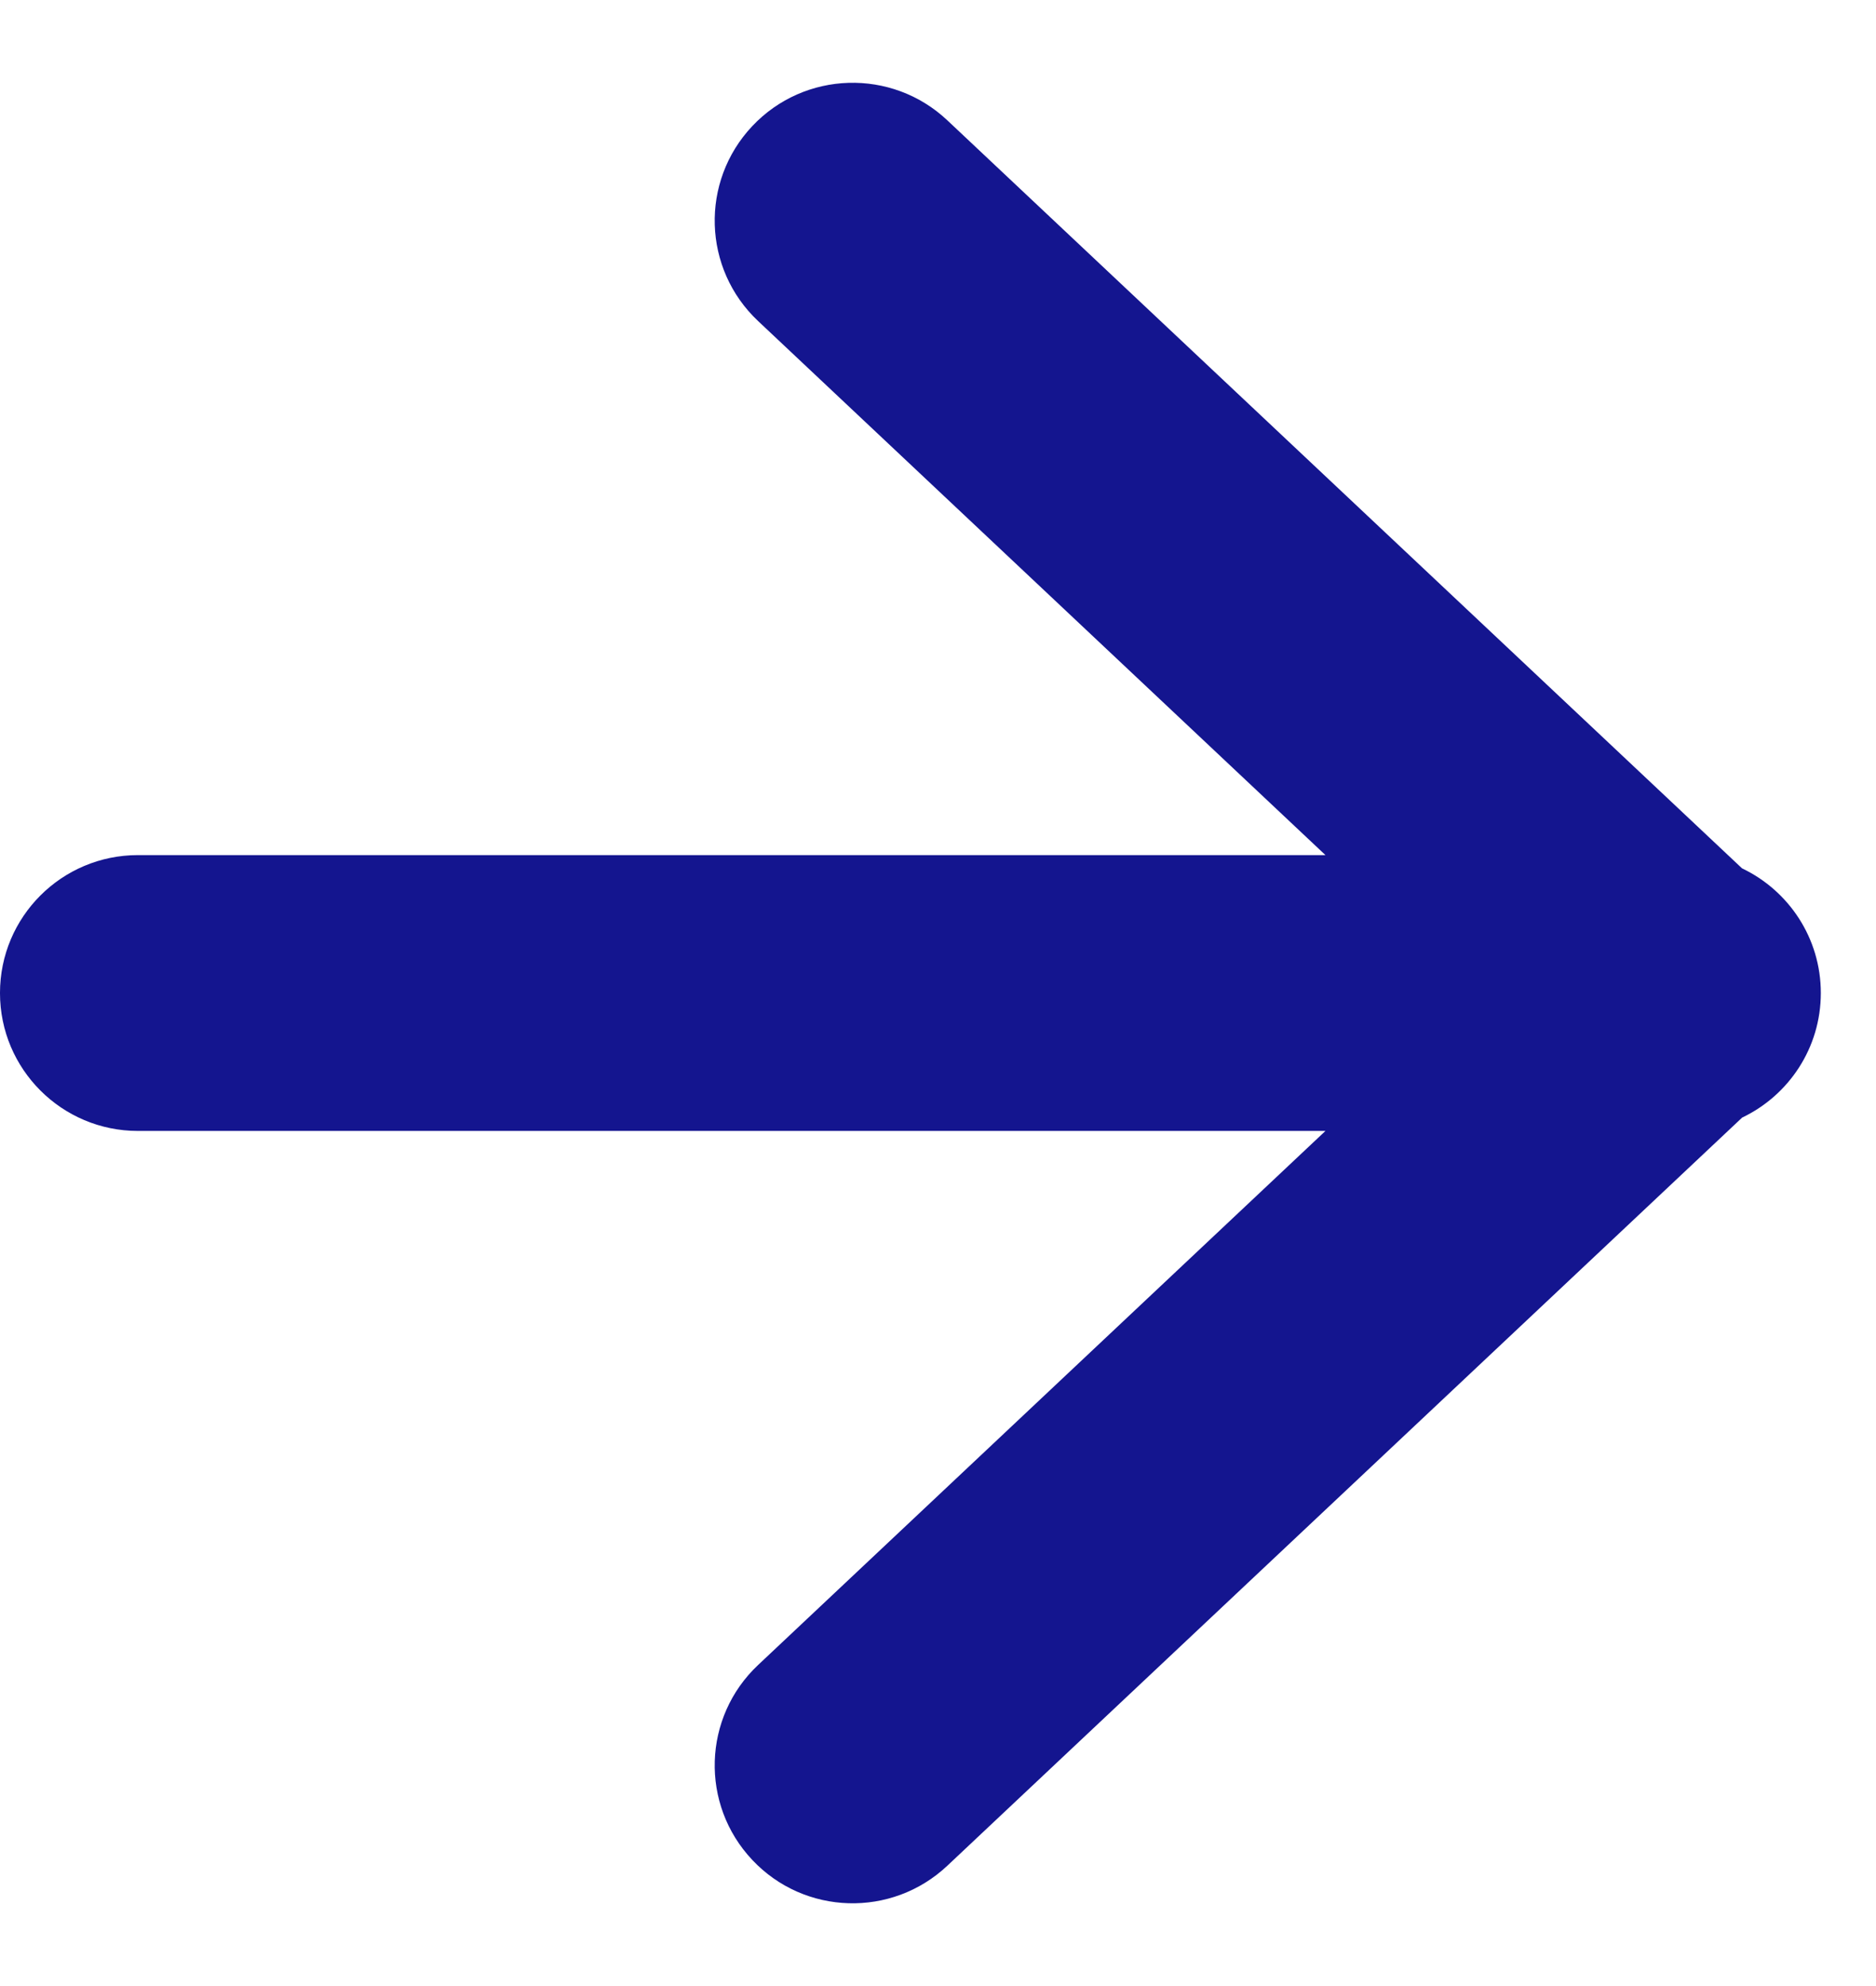
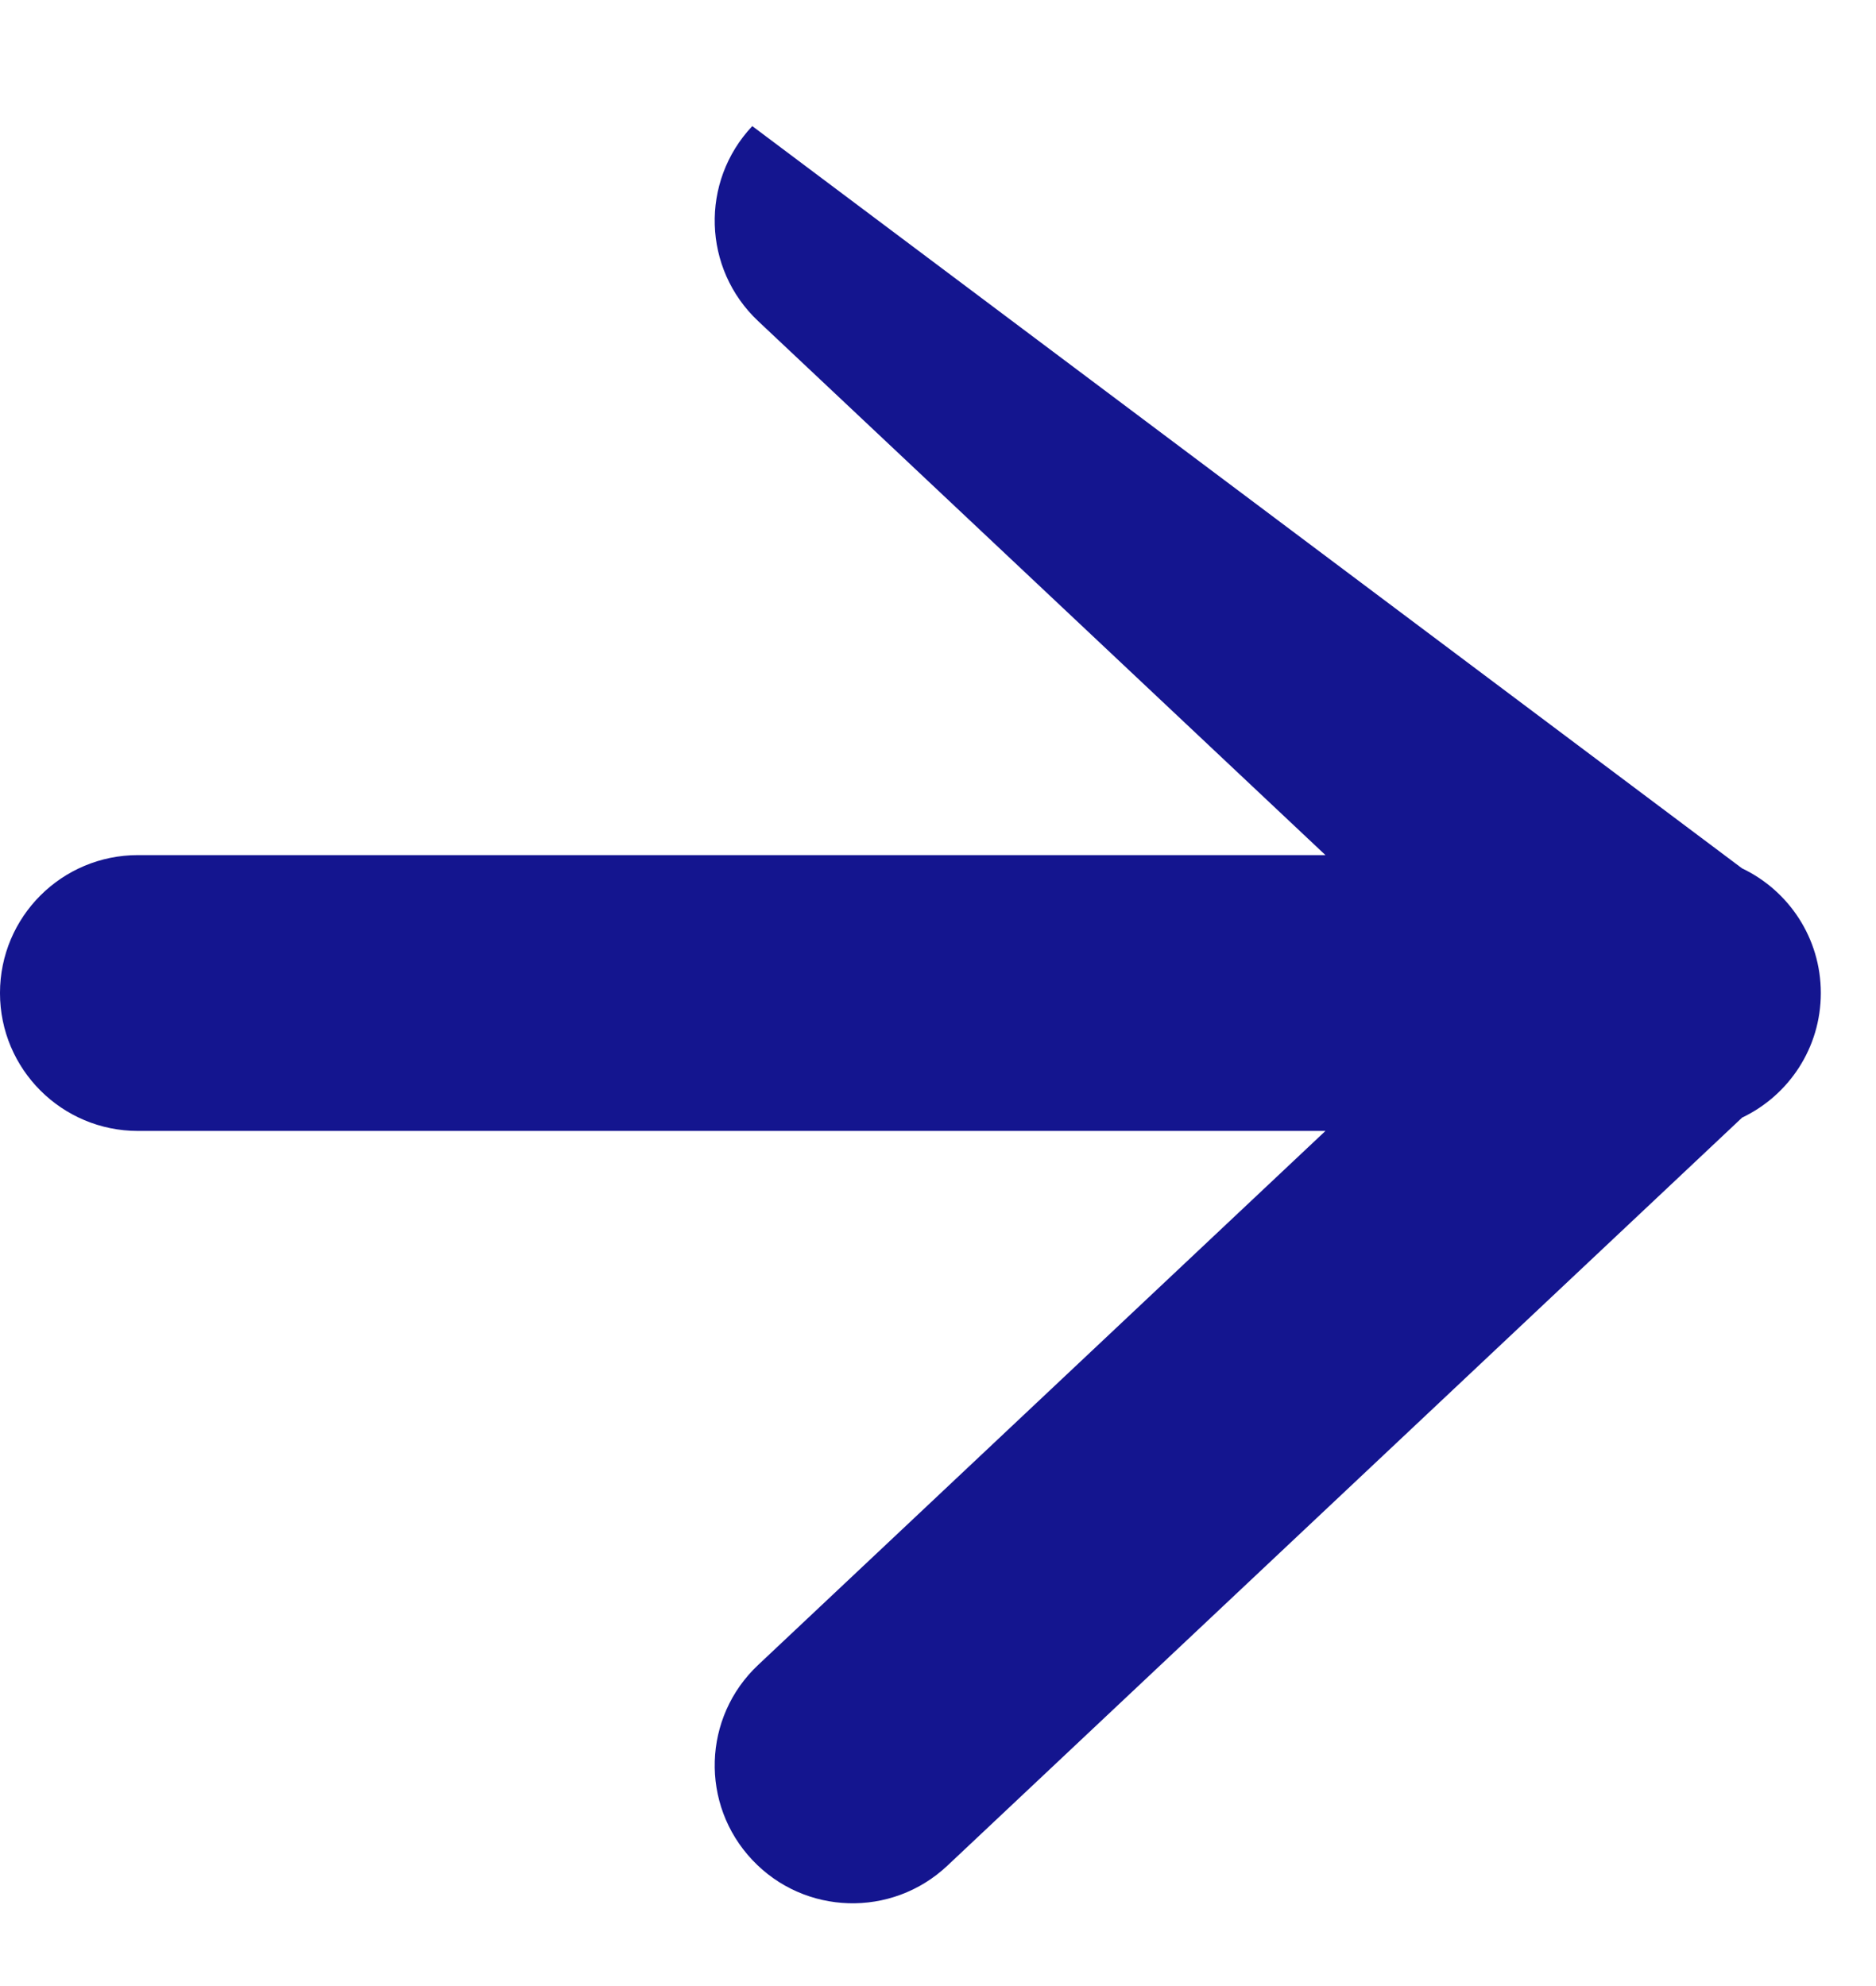
<svg xmlns="http://www.w3.org/2000/svg" width="17" height="18" viewBox="0 0 17 18" fill="none">
  <g id="Group 21">
-     <path id="Union" fill-rule="evenodd" clip-rule="evenodd" d="M6.87 2.91C6.367 2.437 6.343 1.646 6.817 1.143C7.29 0.641 8.081 0.617 8.584 1.09L15.786 7.87C16.208 8.071 16.5 8.501 16.5 9C16.5 9.498 16.209 9.928 15.787 10.129L8.584 16.91C8.081 17.383 7.29 17.36 6.817 16.857C6.343 16.354 6.367 15.563 6.87 15.09L12.011 10.25H1.25C0.56 10.25 -9.53674e-05 9.69 -9.53674e-05 9C-9.53674e-05 8.309 0.56 7.75 1.25 7.75H12.011L6.87 2.91Z" fill="#14158F" />
+     <path id="Union" fill-rule="evenodd" clip-rule="evenodd" d="M6.87 2.91C6.367 2.437 6.343 1.646 6.817 1.143L15.786 7.87C16.208 8.071 16.5 8.501 16.5 9C16.5 9.498 16.209 9.928 15.787 10.129L8.584 16.91C8.081 17.383 7.29 17.36 6.817 16.857C6.343 16.354 6.367 15.563 6.87 15.09L12.011 10.25H1.25C0.56 10.25 -9.53674e-05 9.69 -9.53674e-05 9C-9.53674e-05 8.309 0.56 7.75 1.25 7.75H12.011L6.87 2.91Z" fill="#14158F" />
  </g>
</svg>